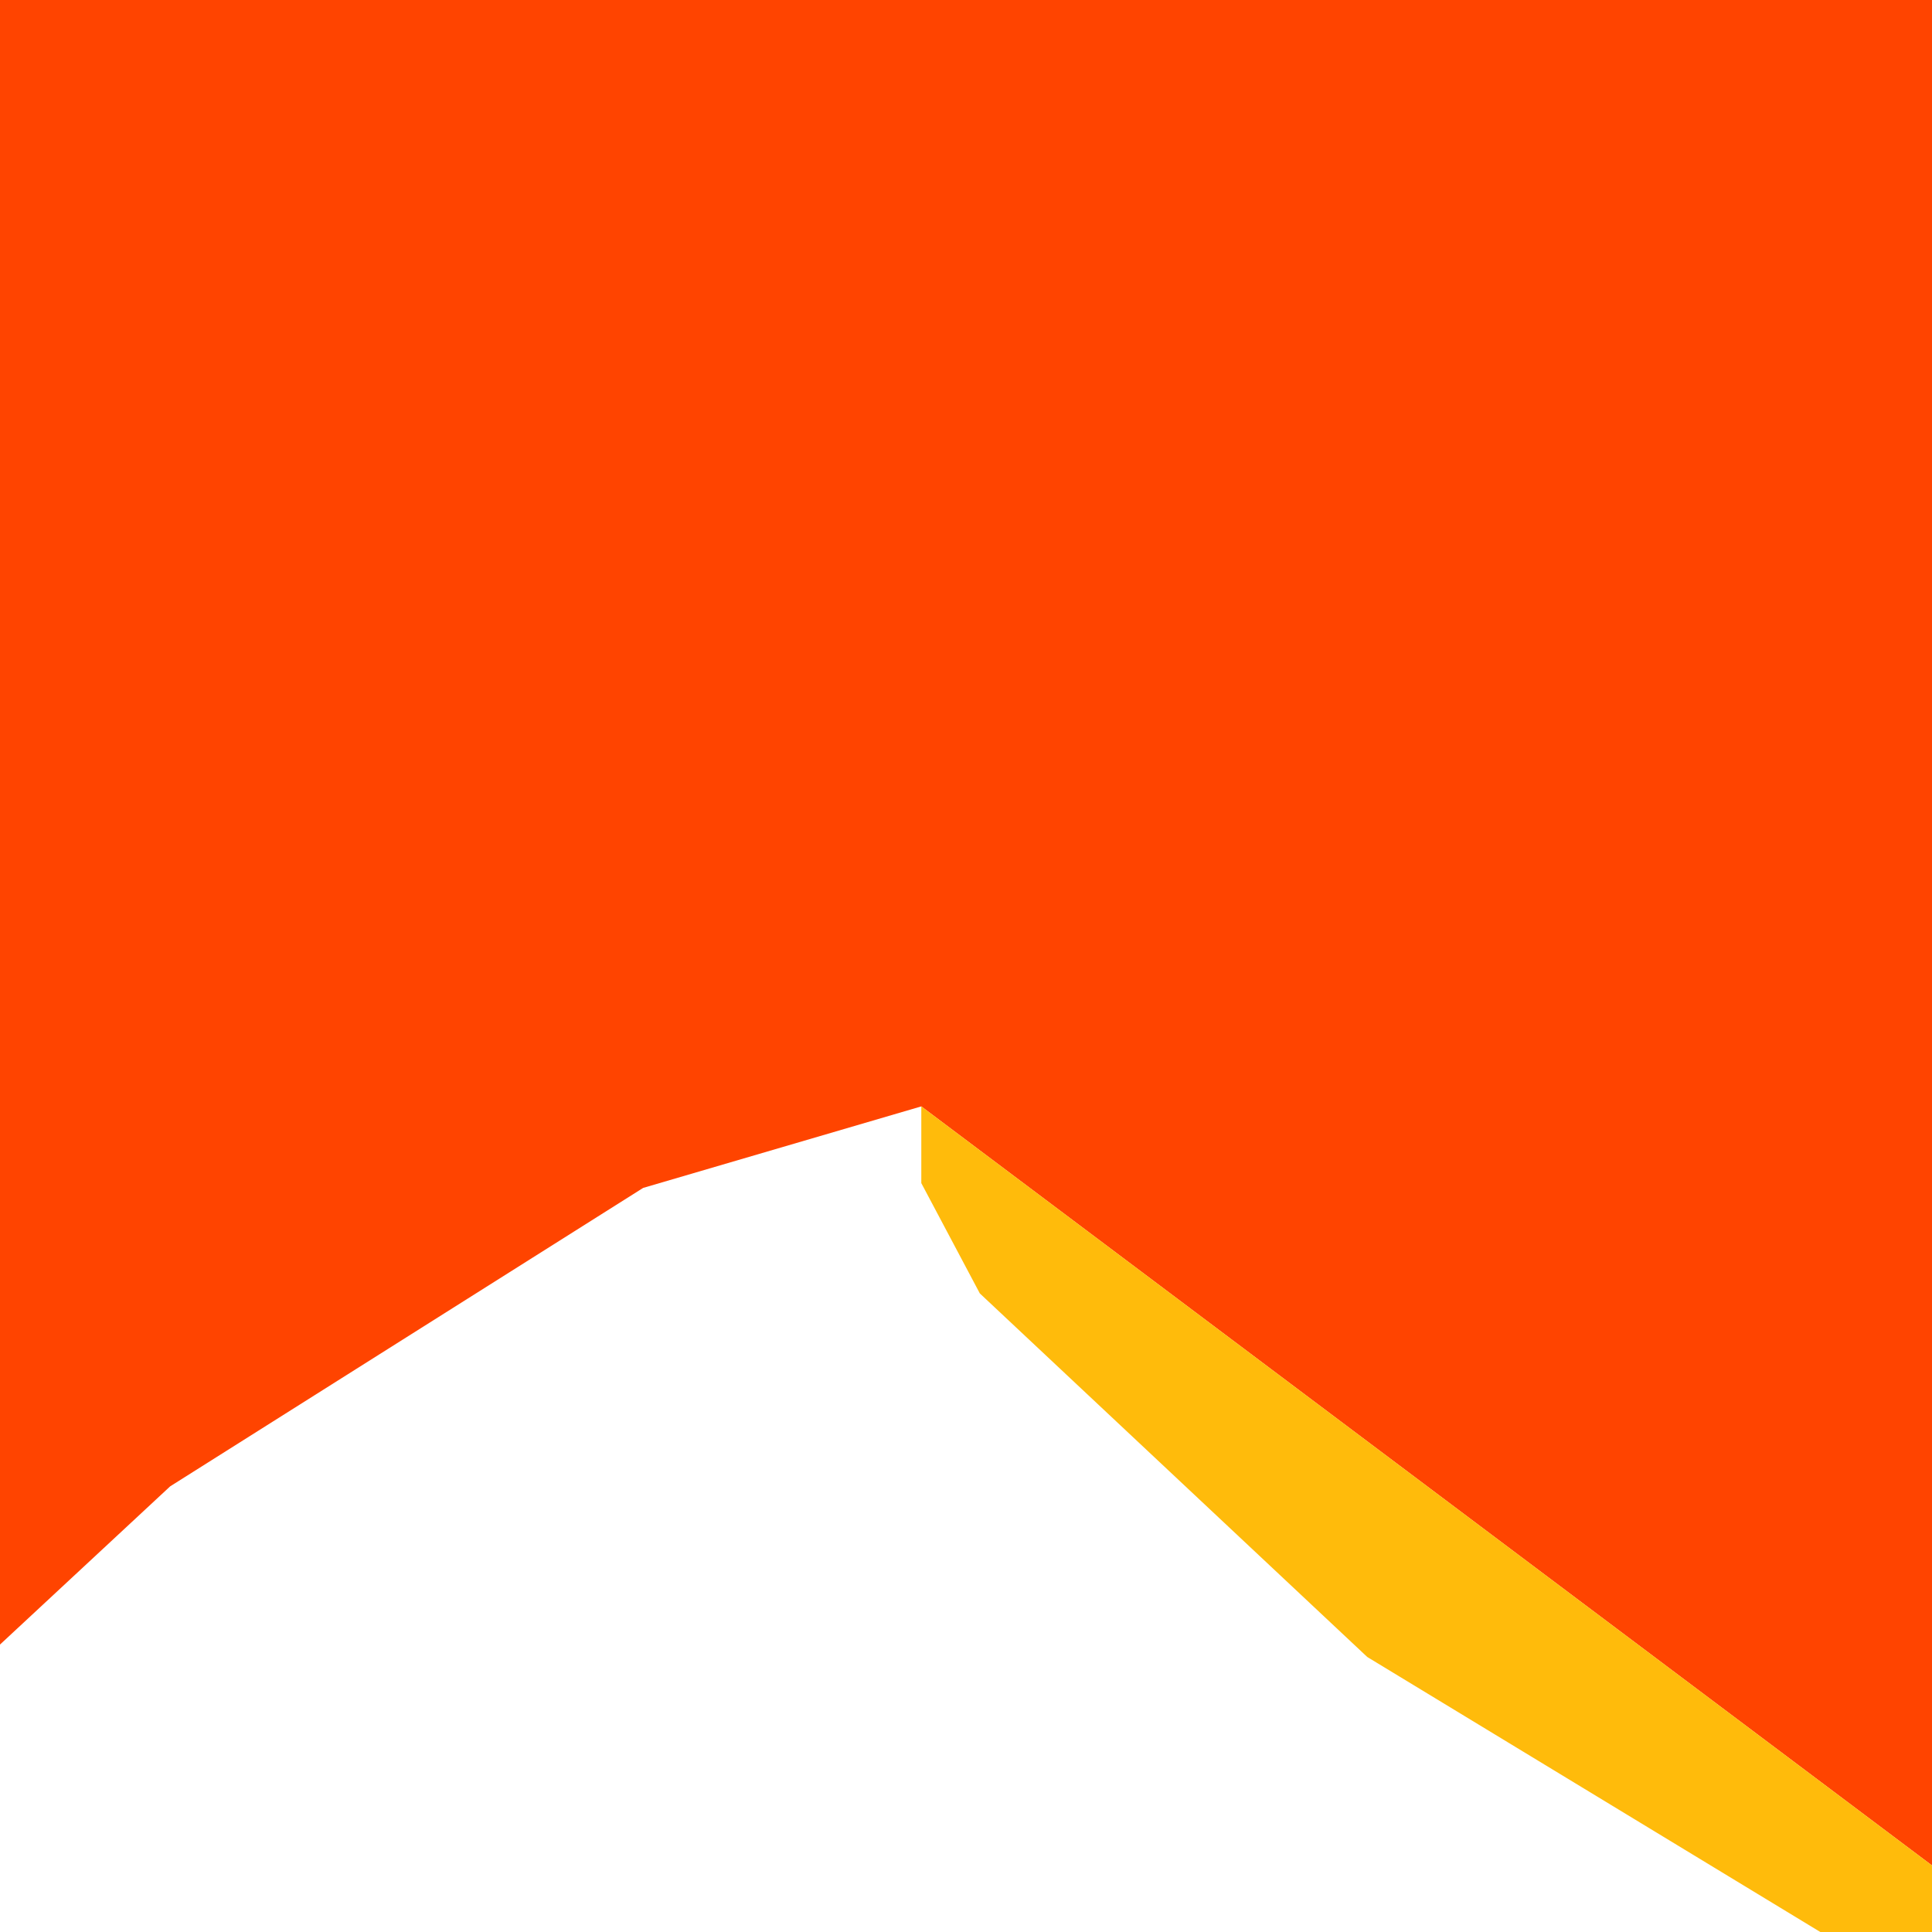
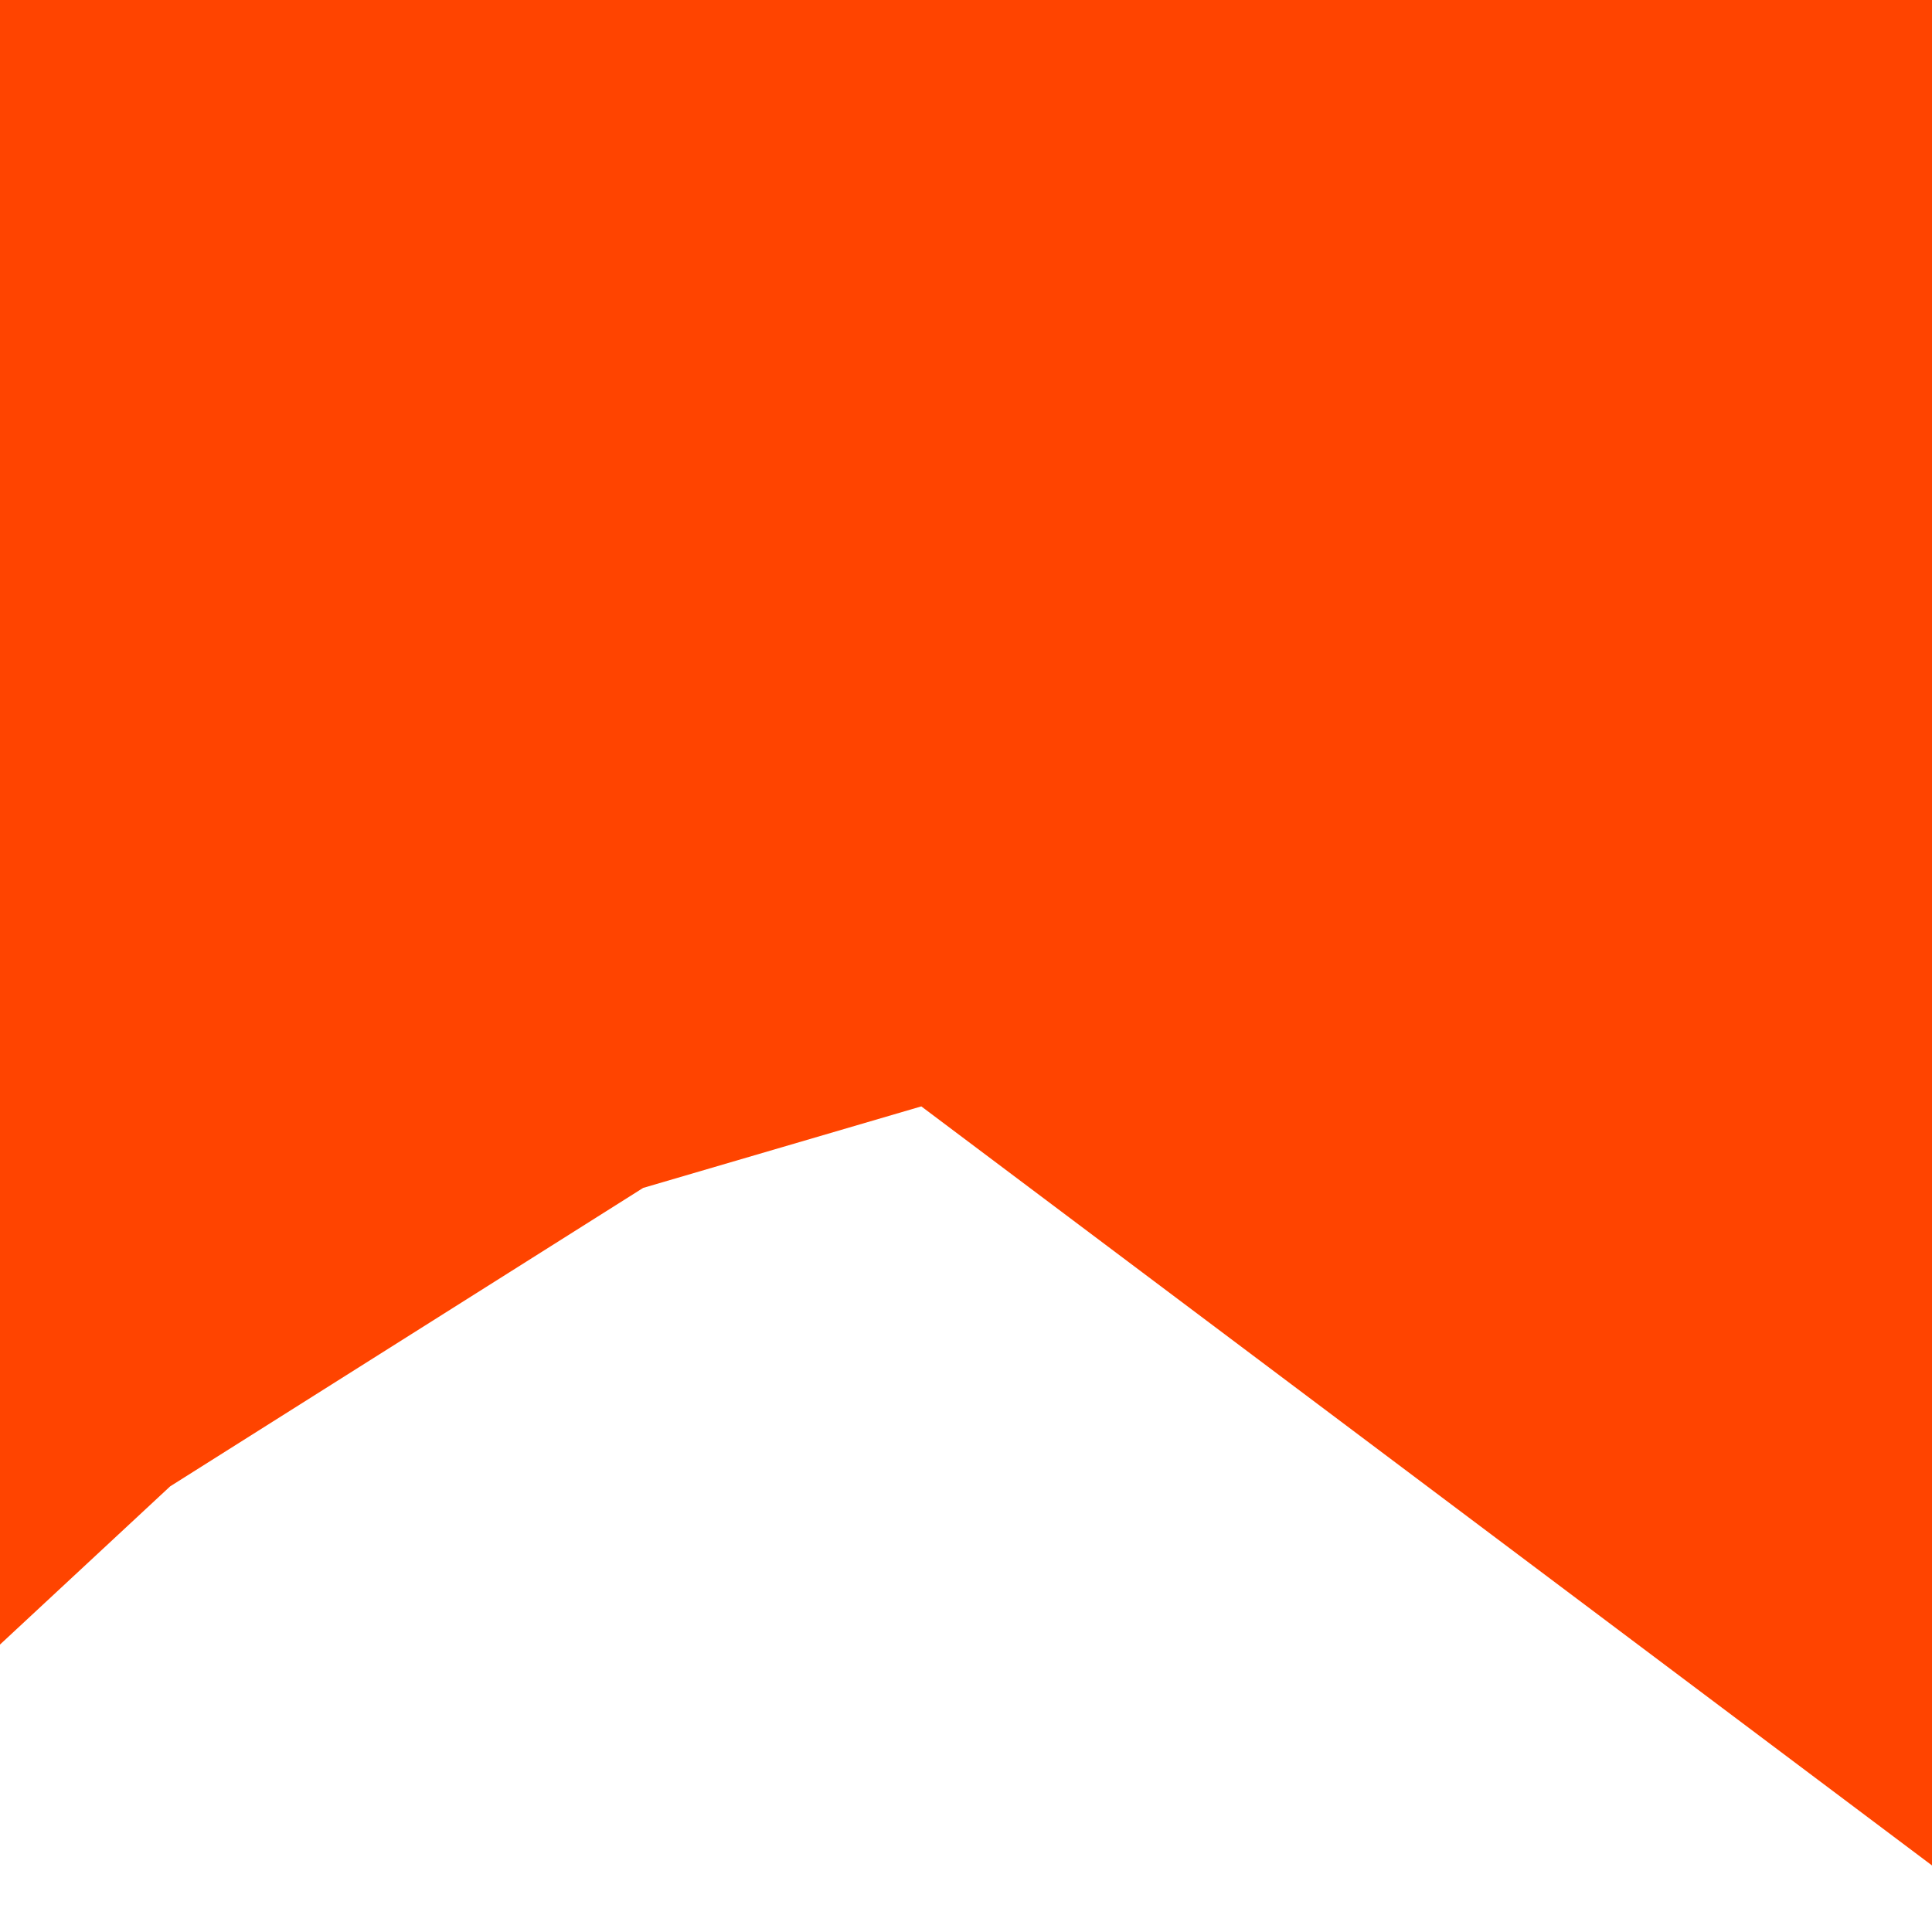
<svg xmlns="http://www.w3.org/2000/svg" id="Layer_2" data-name="Layer 2" viewBox="0 0 1417.32 1417.32">
  <defs>
    <style>
      .cls-1 {
        fill: #f40;
      }

      .cls-1, .cls-2 {
        stroke-width: 0px;
      }

      .cls-2 {
        fill: #ffbb0b;
      }
    </style>
  </defs>
  <polygon class="cls-1" points="0 0 0 1206.45 124.83 1090.39 471.83 871.45 675.87 811.65 1417.32 1368.5 1417.32 0 0 0" />
-   <polygon class="cls-2" points="675.87 867.94 718.8 948.85 1003.03 1215.57 1335.39 1417.32 1417.32 1417.32 1417.32 1368.5 675.87 811.65 675.87 867.94" />
</svg>